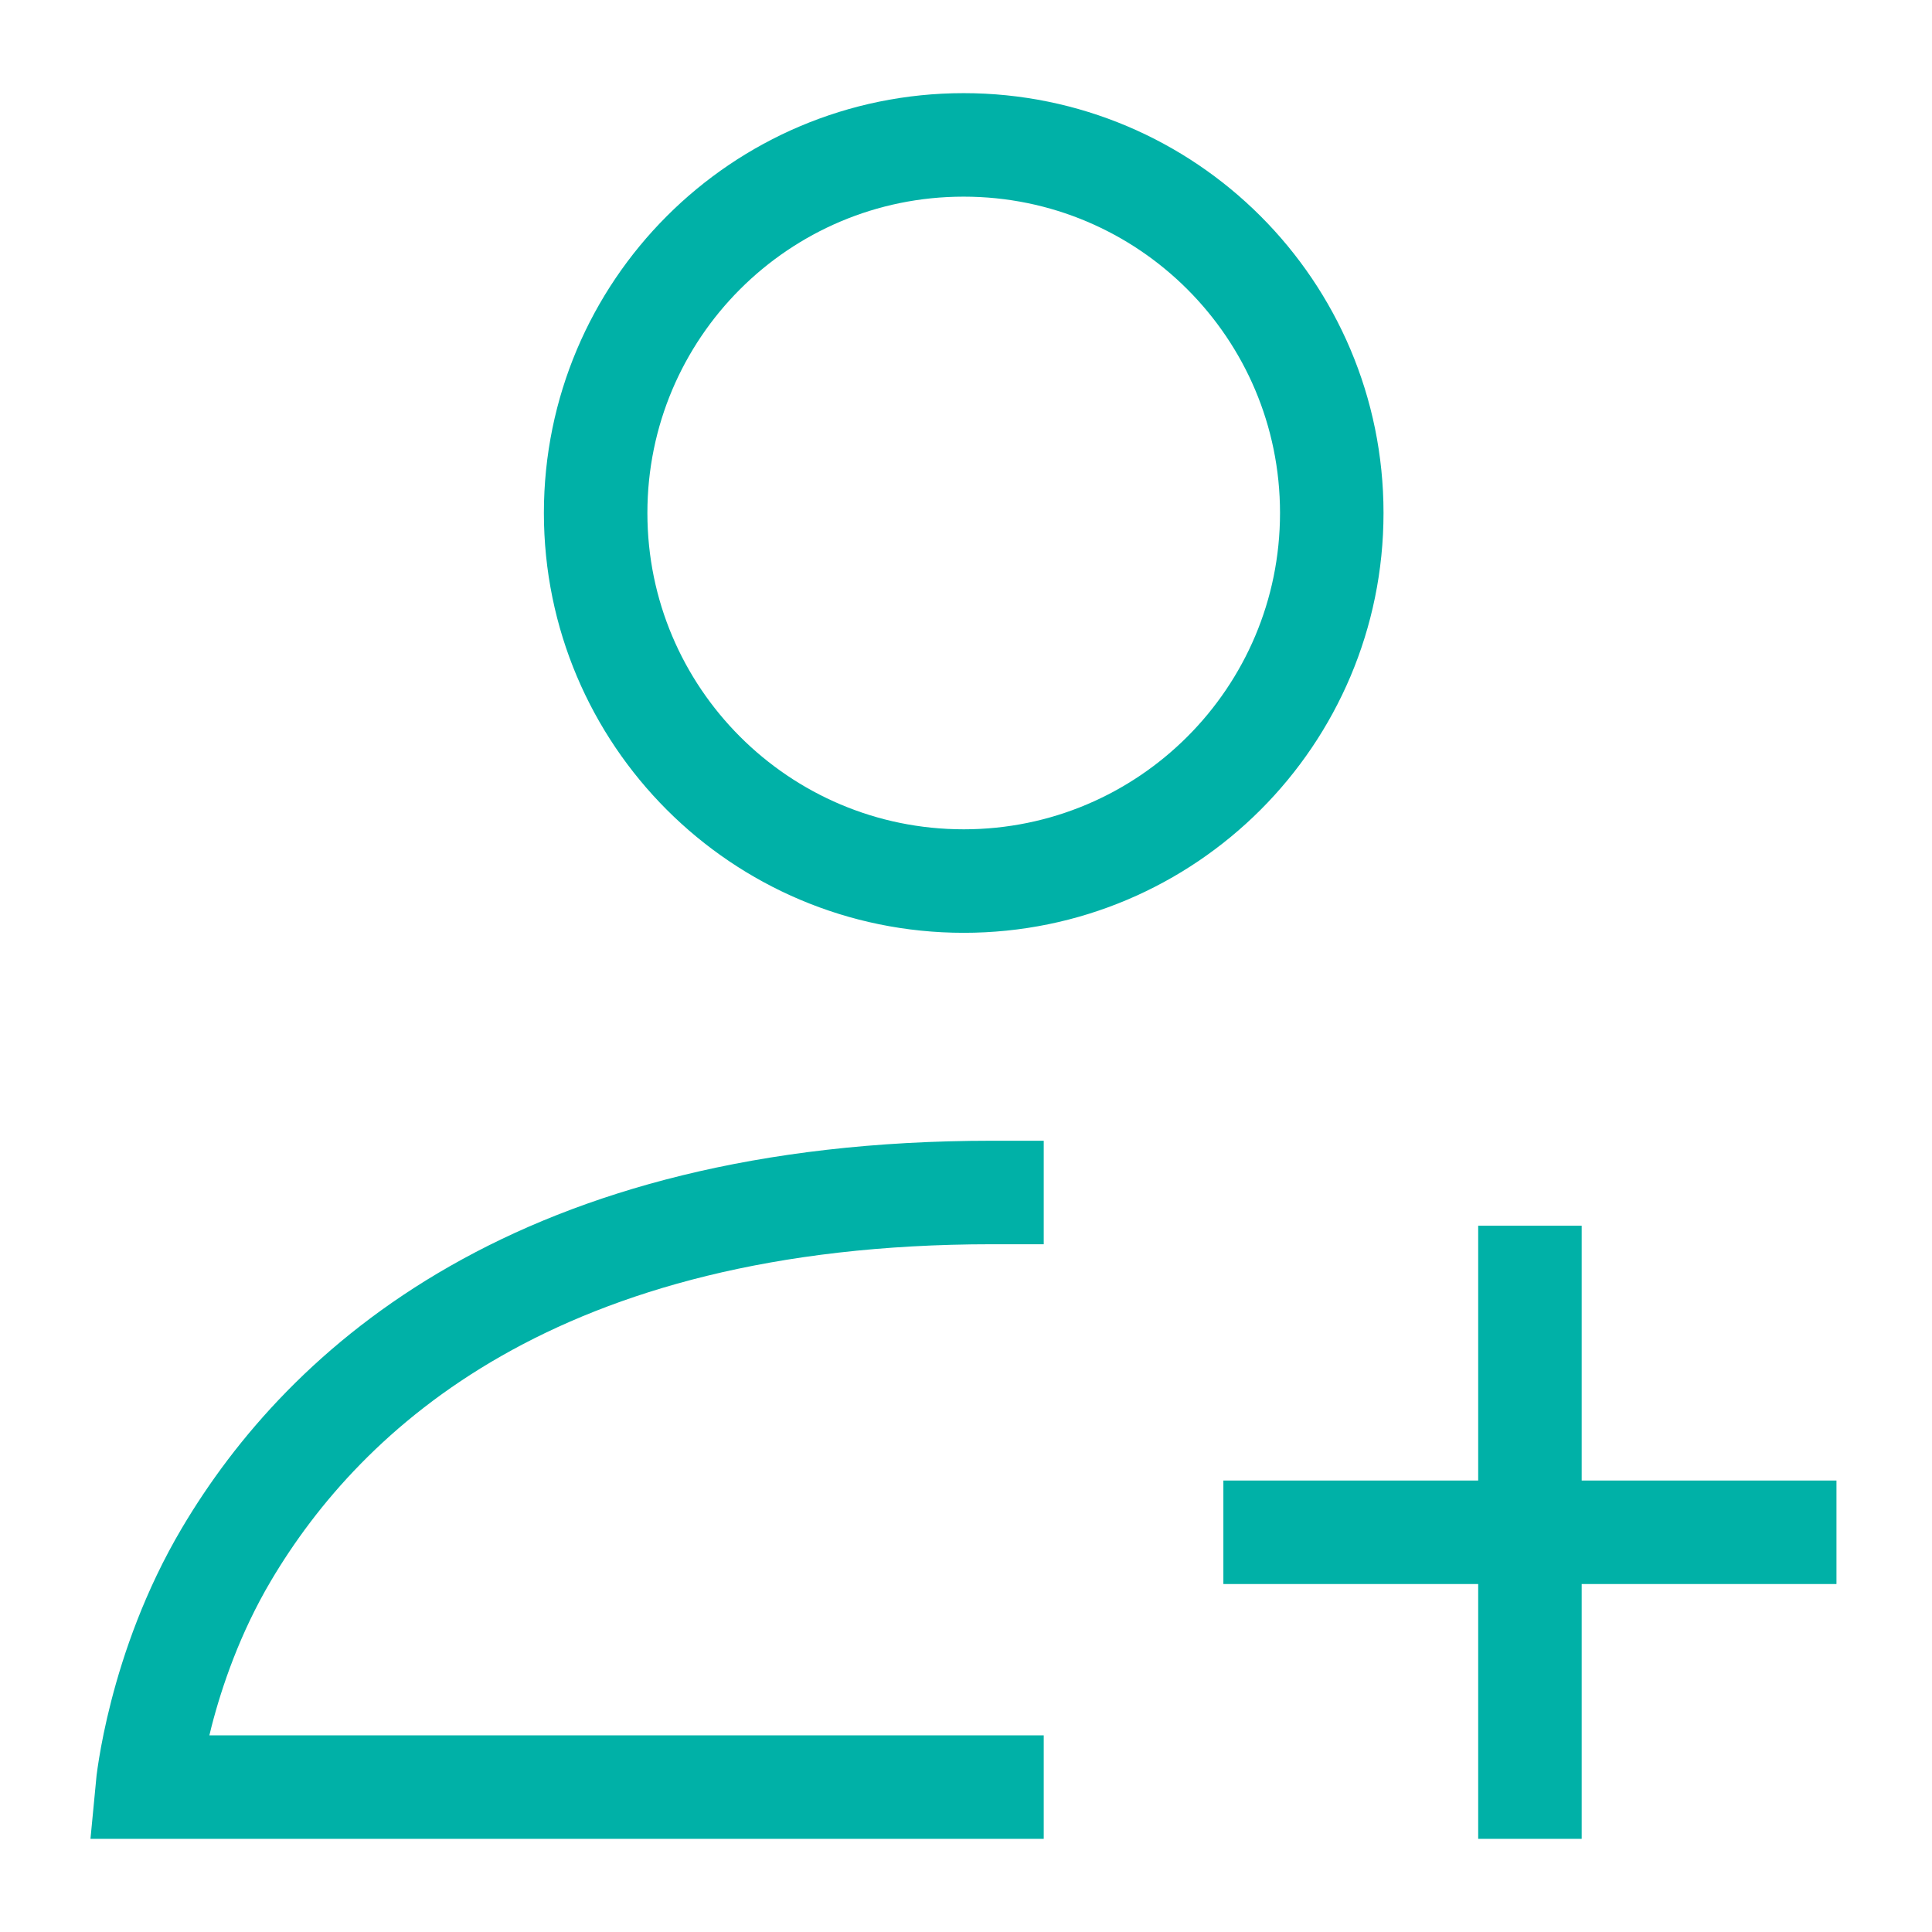
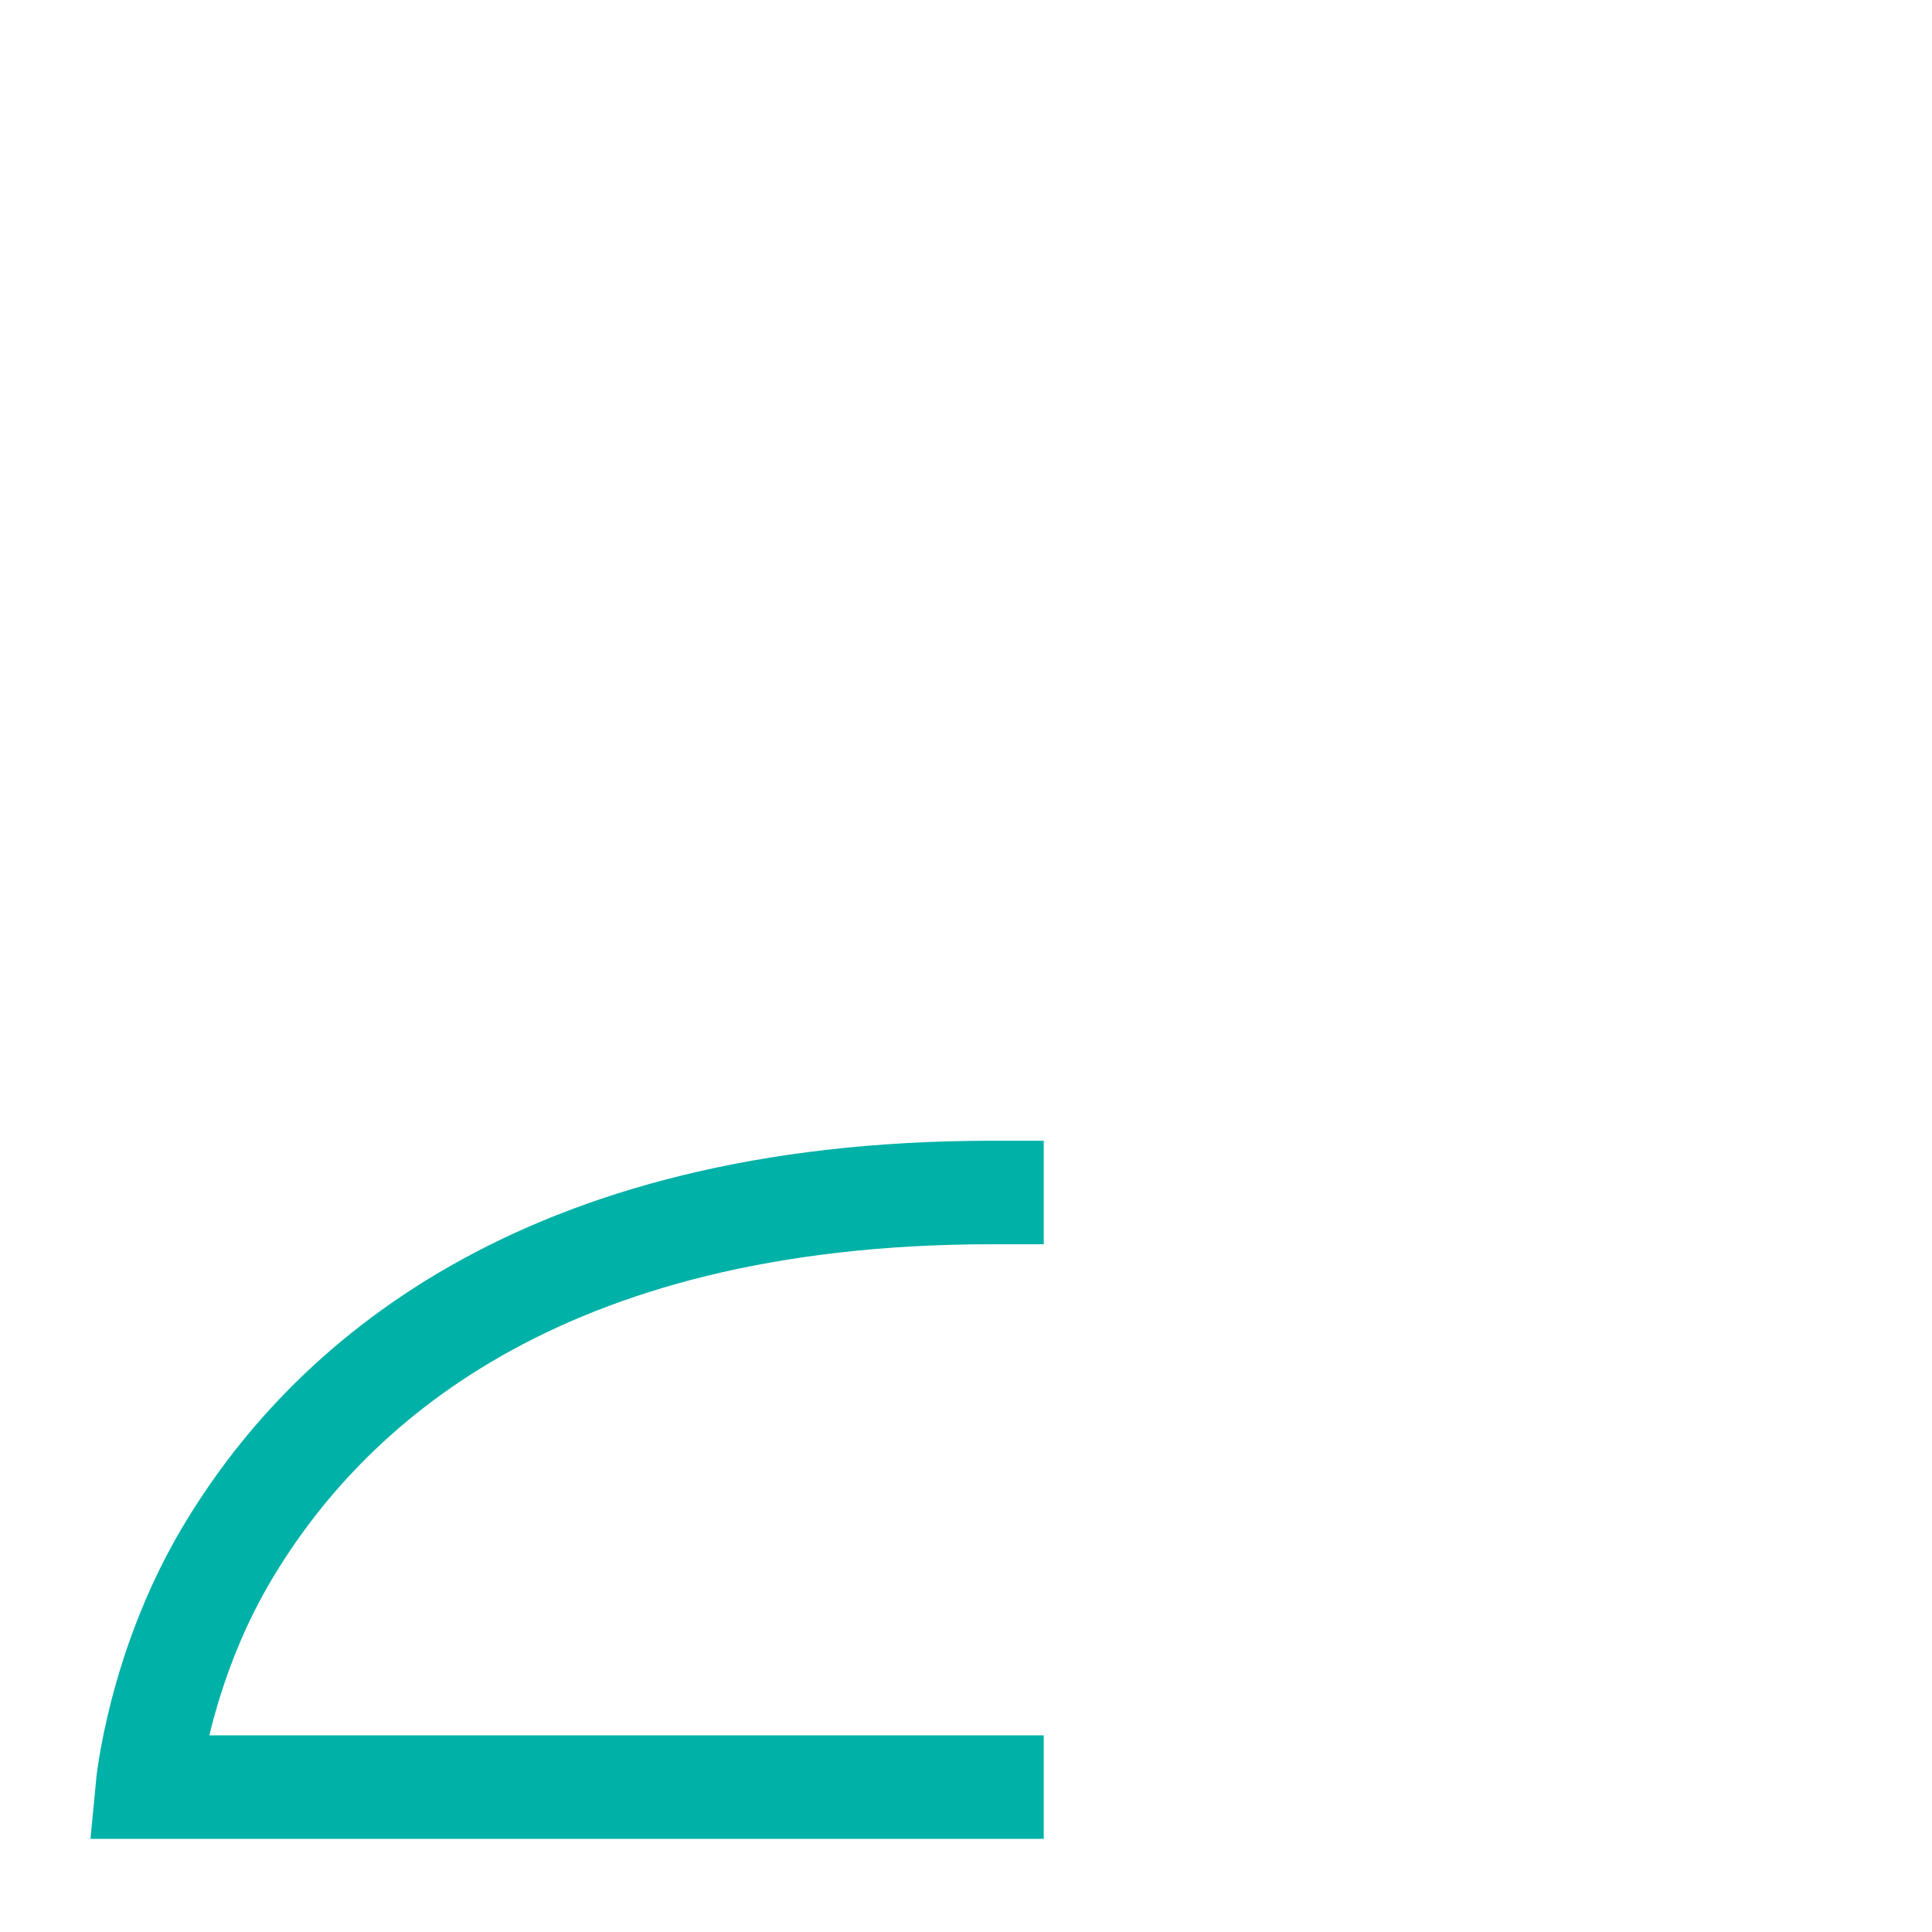
<svg xmlns="http://www.w3.org/2000/svg" width="56" height="56" fill="none" viewBox="0 0 56 56">
-   <path stroke="#00b1a7" stroke-linecap="square" stroke-linejoin="round" stroke-width="3" d="M27.933 25.538c5.892 0 10.669-4.777 10.669-10.67 0-5.891-4.777-10.668-10.67-10.668S17.265 8.977 17.265 14.869s4.776 10.669 10.669 10.669Z" />
  <path stroke="#00b1a7" stroke-linecap="square" stroke-width="3" d="M28.753 51.8H4.27s.321-3.413 2.294-6.745c2.861-4.832 9.023-10.49 22.189-10.49" />
-   <path stroke="#00b1a7" stroke-linecap="square" stroke-linejoin="round" stroke-width="3" d="M44.346 37.028V51.8m7.385-7.386H36.96" />
</svg>